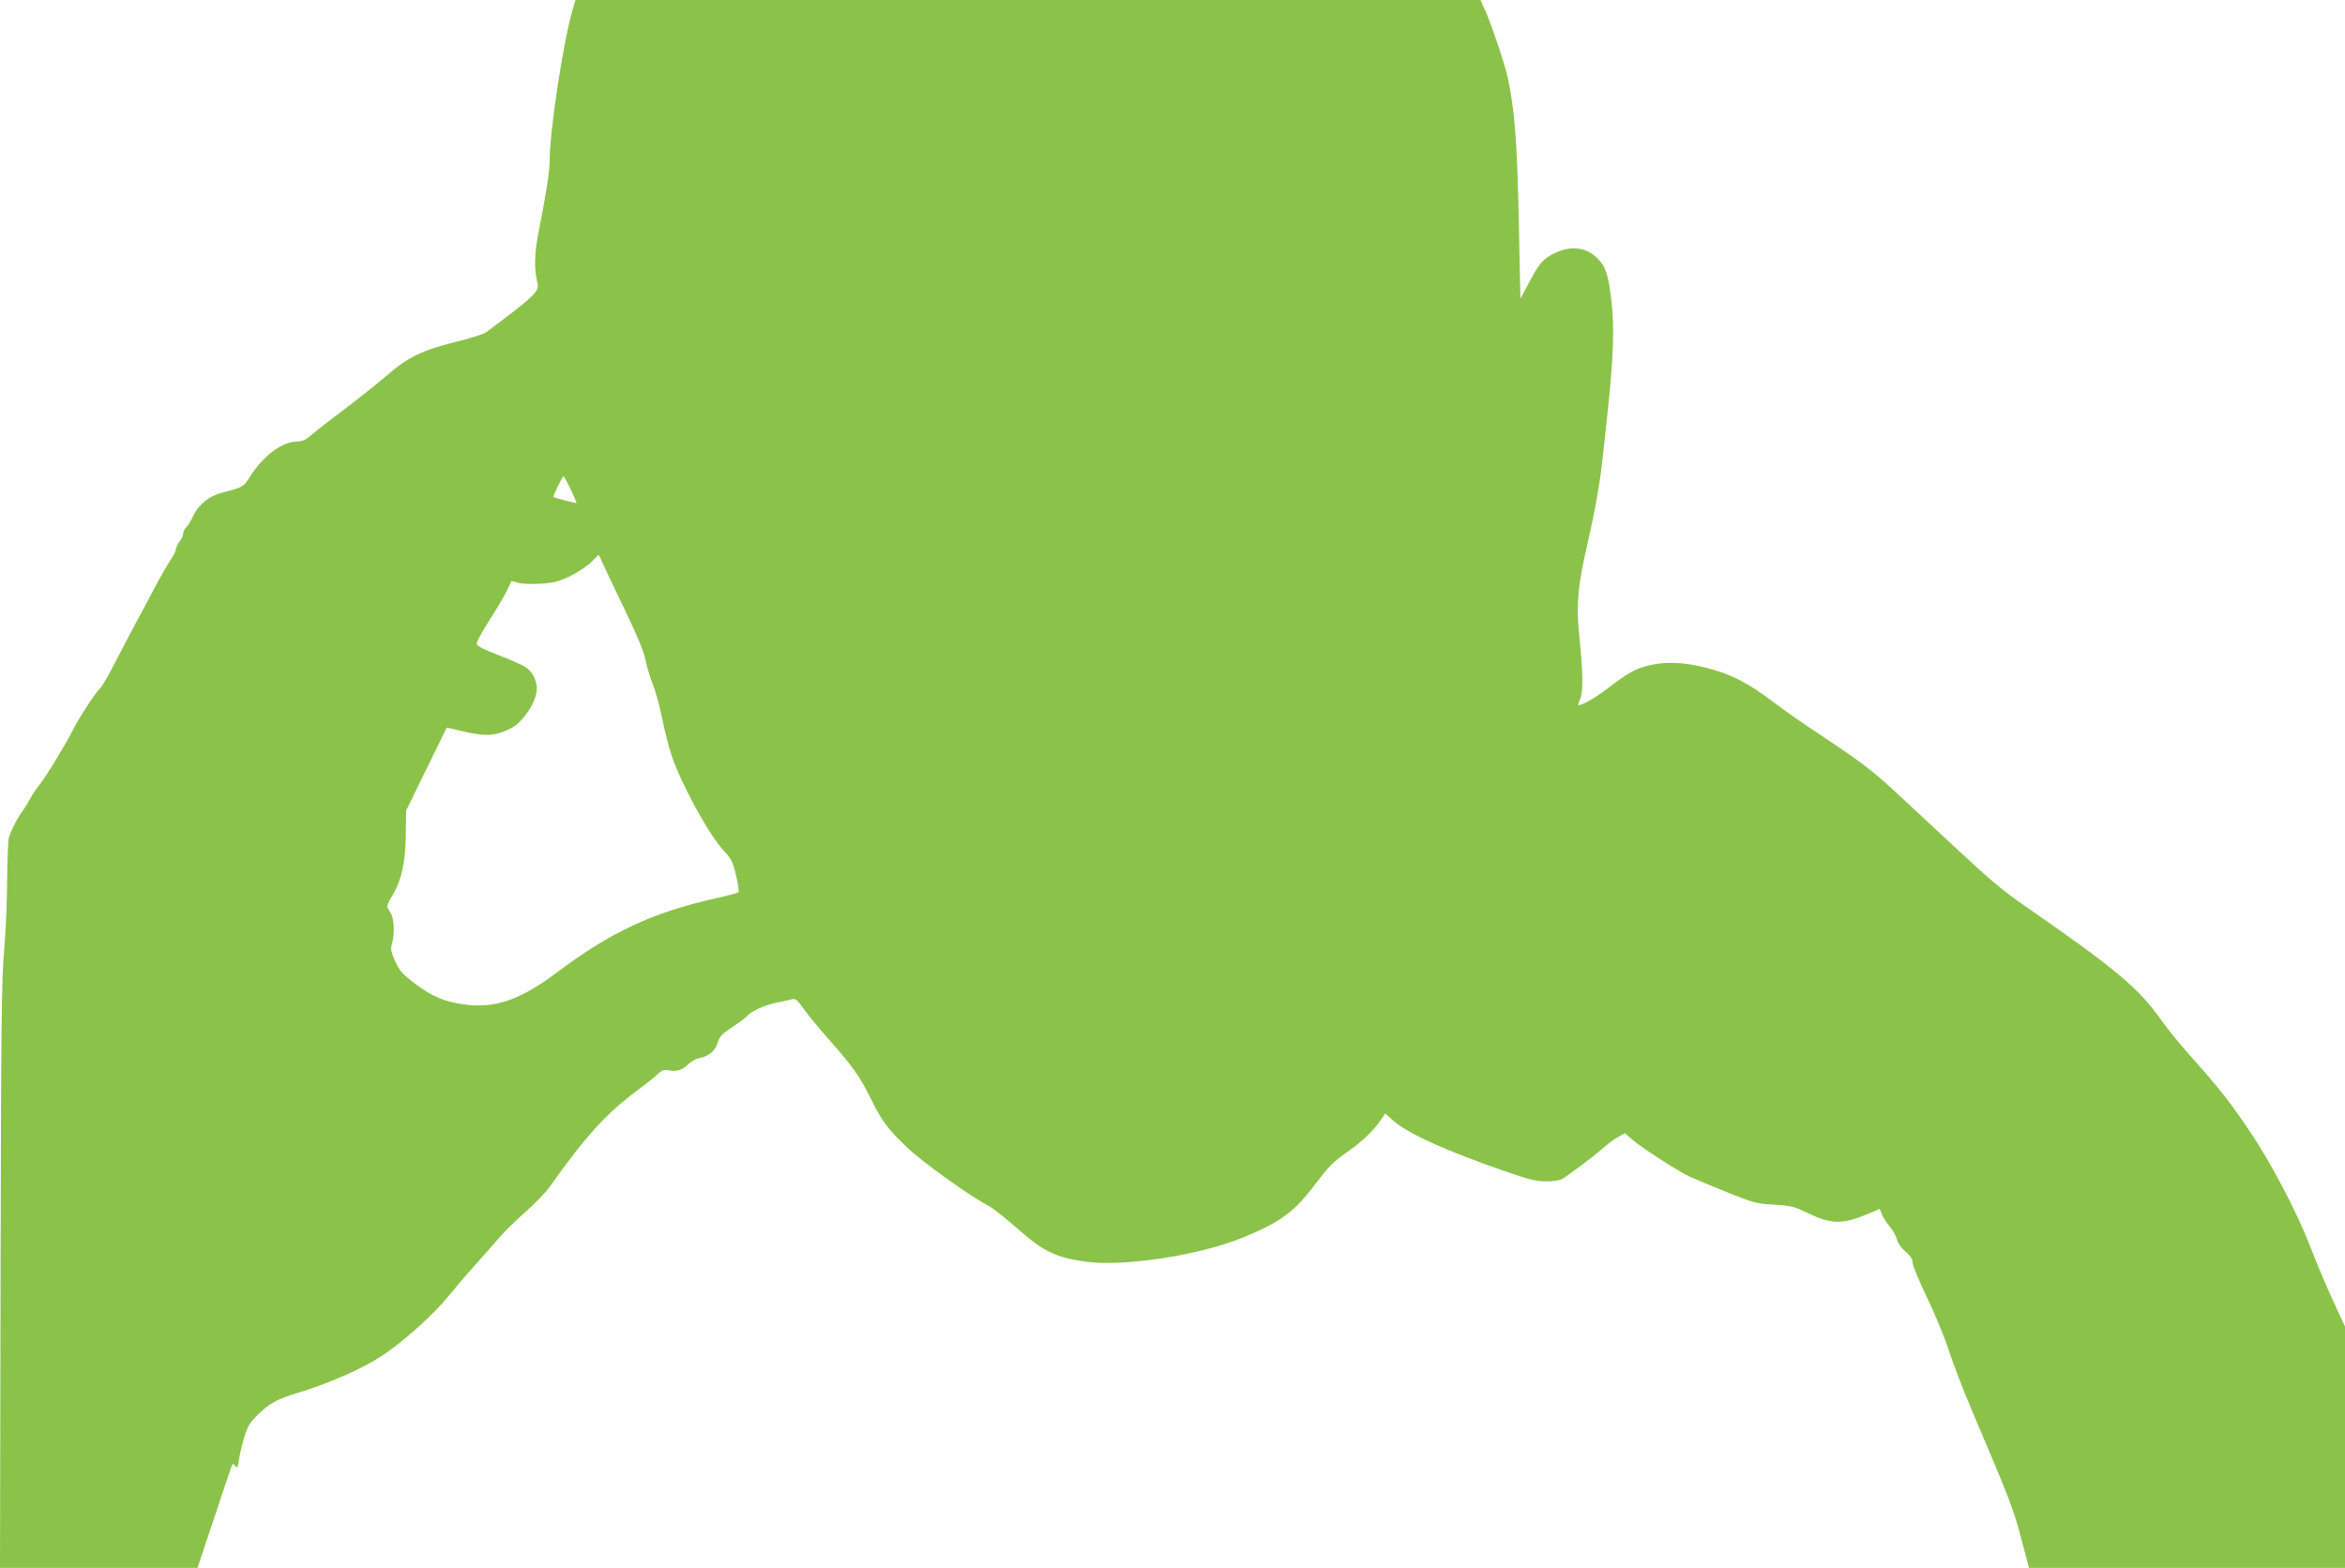
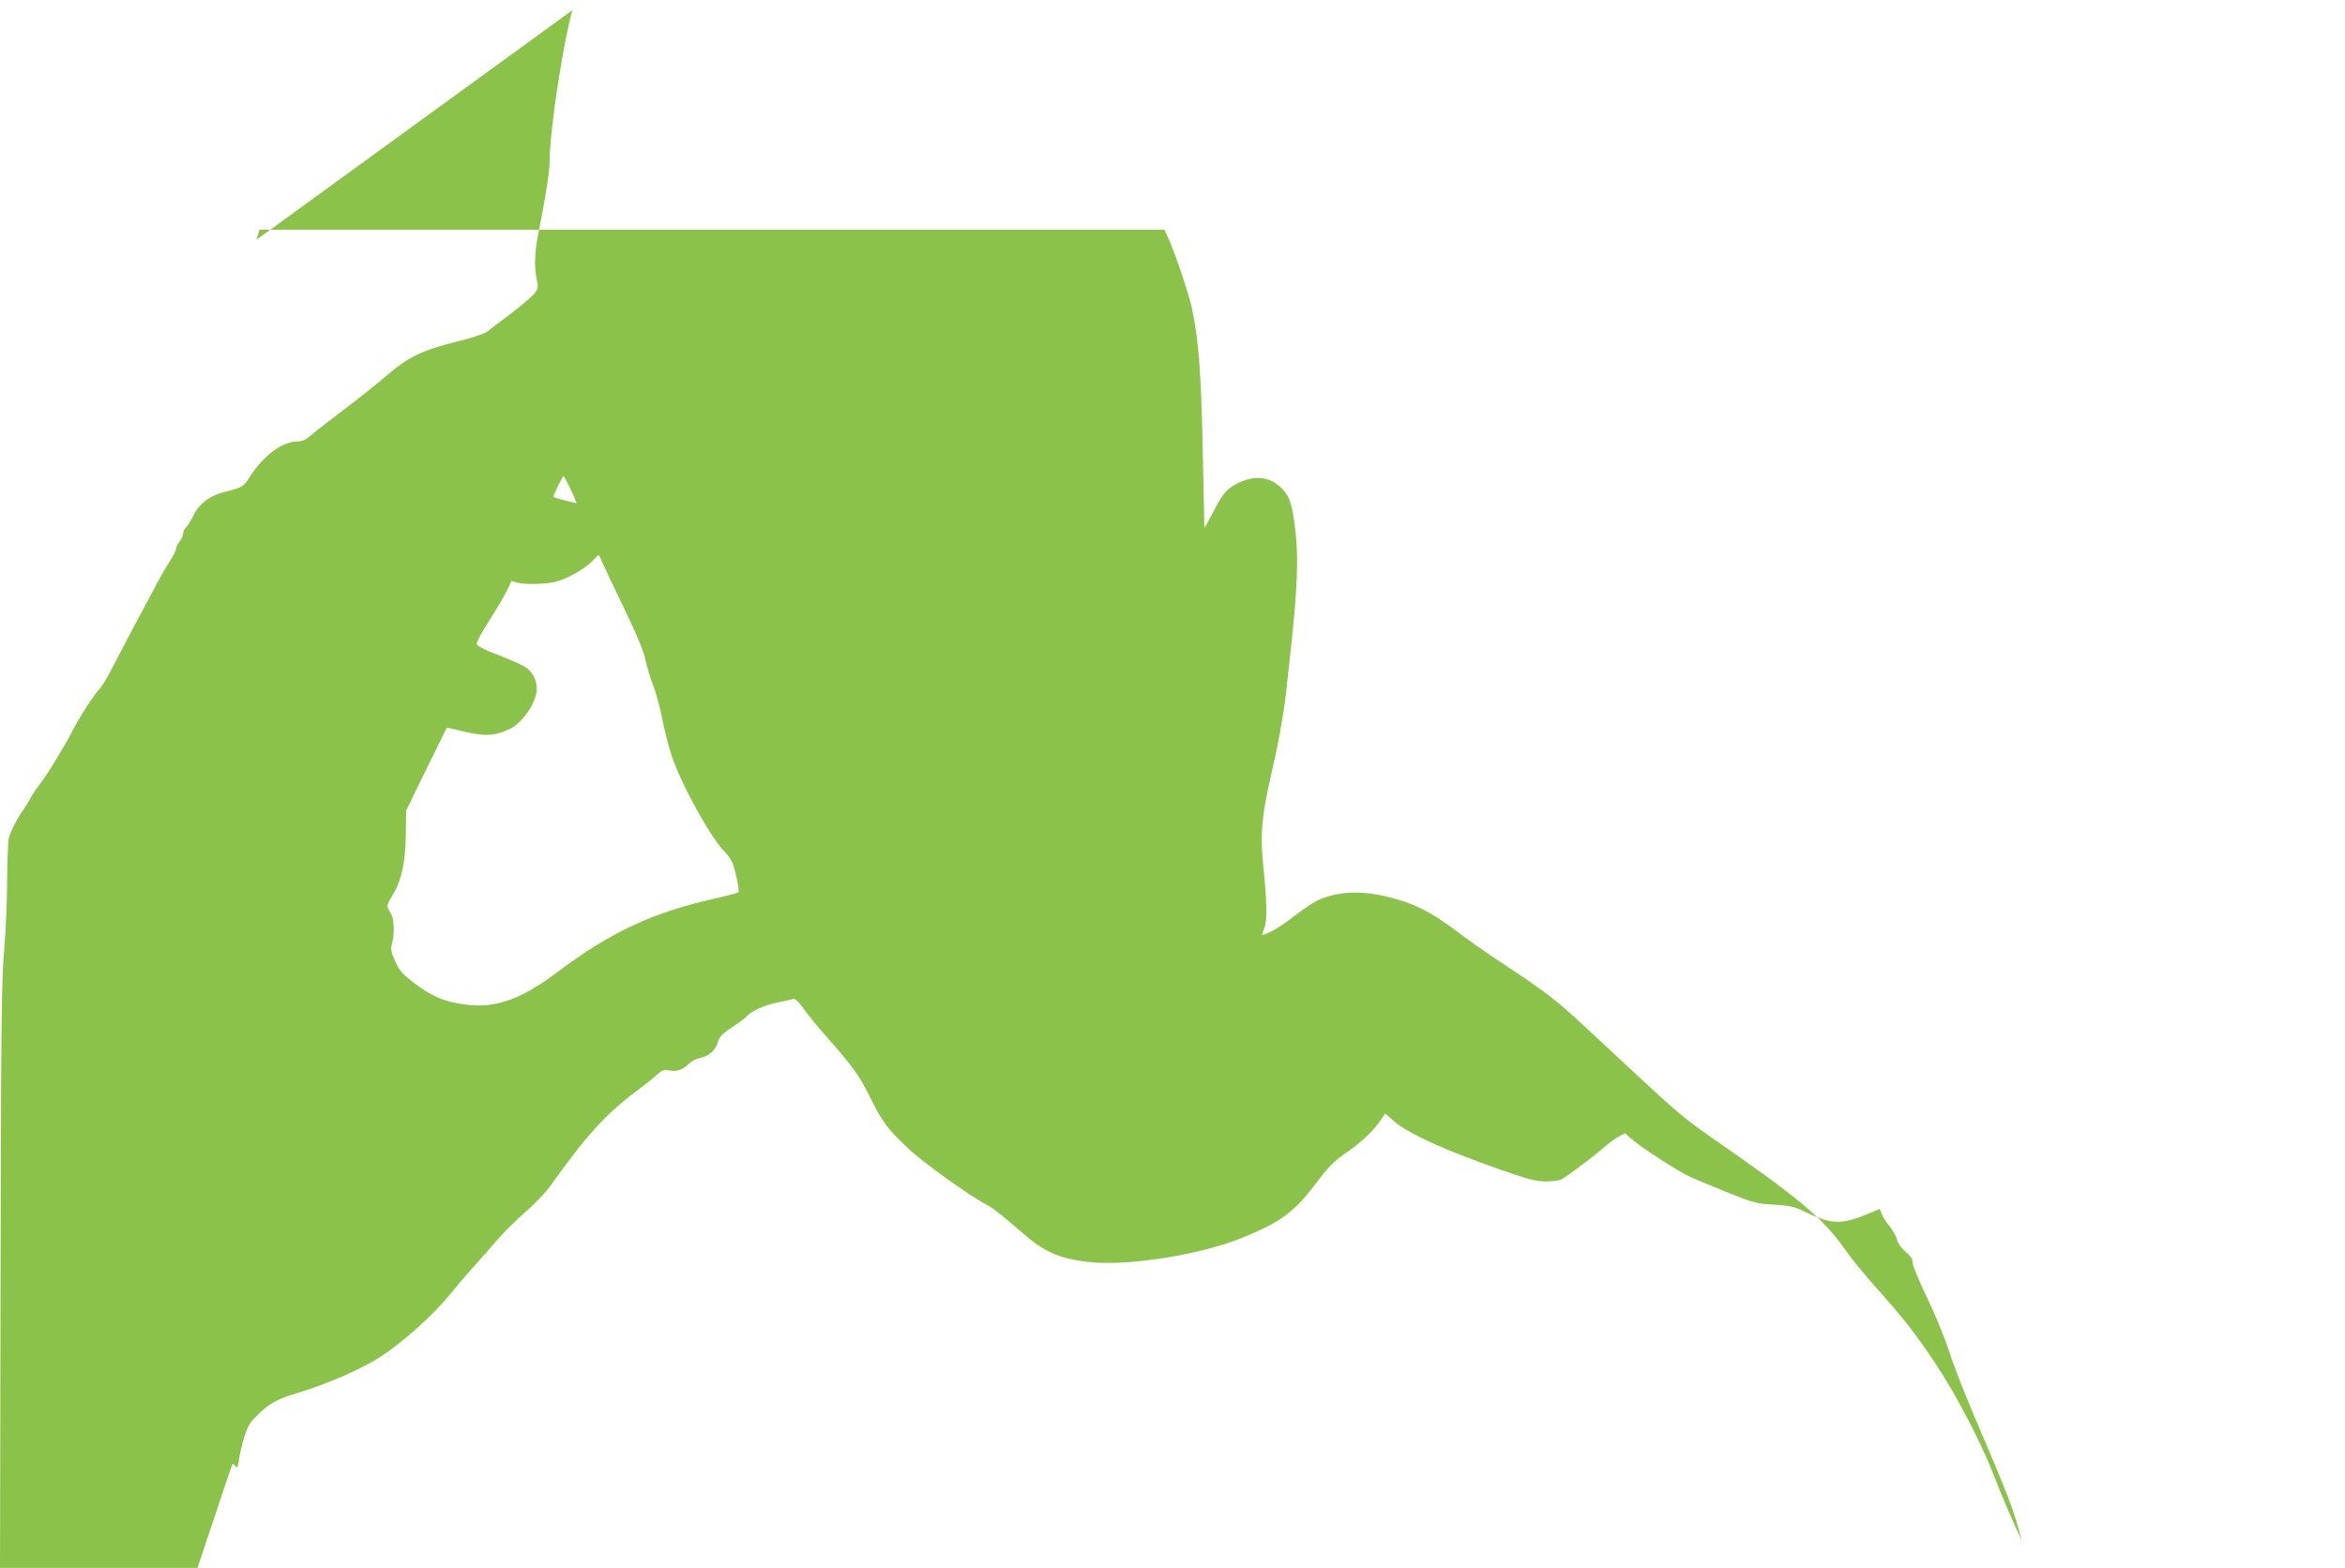
<svg xmlns="http://www.w3.org/2000/svg" version="1.0" width="1280pt" height="856pt" viewBox="0 0 1280 856" preserveAspectRatio="xMidYMid meet">
  <g transform="translate(0,856) scale(0.1,-0.1)" fill="#8bc34a" stroke="none">
-     <path d="M3125 8505 c-51 -175 -125 -664 -125 -823 0 -60 -20 -188 -65 -415 -17 -90 -19 -173 -5 -235 9 -37 8 -46 -12 -73 -13 -17 -70 -66 -128 -110 -58 -43 -116 -88 -130 -99 -15 -12 -84 -35 -170 -56 -188 -47 -262 -83 -380 -185 -52 -45 -158 -129 -235 -187 -77 -58 -157 -120 -178 -139 -27 -24 -47 -33 -72 -33 -84 0 -188 -77 -263 -196 -33 -52 -36 -54 -147 -83 -73 -19 -130 -64 -158 -123 -14 -30 -33 -61 -42 -68 -8 -7 -15 -21 -15 -32 0 -11 -9 -31 -20 -45 -11 -14 -20 -33 -20 -42 0 -9 -14 -36 -31 -61 -16 -25 -50 -83 -75 -130 -24 -47 -71 -134 -104 -195 -32 -60 -88 -166 -124 -236 -35 -69 -72 -132 -82 -140 -21 -17 -115 -161 -149 -230 -42 -82 -145 -251 -180 -294 -18 -22 -40 -56 -50 -75 -10 -19 -28 -48 -40 -65 -28 -37 -65 -109 -77 -150 -4 -16 -8 -117 -9 -223 0 -106 -7 -279 -16 -385 -15 -166 -17 -405 -20 -1784 l-3 -1593 539 0 539 0 93 278 c50 152 94 281 97 286 3 5 11 2 17 -8 10 -14 13 -9 19 31 3 27 16 82 28 123 20 64 31 83 76 127 64 62 103 84 219 119 163 49 352 132 452 198 119 77 289 230 372 333 35 43 99 119 144 168 44 50 104 117 132 150 29 33 93 96 143 140 50 44 110 106 133 139 200 281 306 396 476 523 42 31 90 69 108 86 27 25 37 29 66 23 41 -8 73 3 107 36 14 14 40 28 58 31 51 10 87 41 100 86 10 33 24 47 80 84 37 24 73 51 80 60 23 27 94 59 162 73 36 7 74 16 85 19 16 5 29 -6 62 -53 23 -33 83 -106 134 -163 133 -151 170 -202 227 -317 69 -139 95 -173 204 -277 81 -78 337 -262 438 -315 31 -16 92 -65 185 -146 123 -108 200 -143 358 -163 206 -27 615 36 847 131 208 84 286 142 398 291 76 101 100 125 182 182 72 50 135 110 172 163 l29 43 45 -40 c79 -70 290 -165 599 -272 137 -48 181 -59 233 -59 35 0 73 5 85 11 34 19 168 119 224 168 28 25 68 55 88 65 l35 19 28 -25 c47 -44 264 -185 327 -213 33 -15 127 -54 209 -87 140 -56 156 -60 250 -65 83 -5 111 -11 156 -33 160 -79 213 -80 383 -6 l37 16 11 -27 c5 -15 25 -46 43 -68 18 -22 37 -55 40 -72 5 -20 23 -46 47 -66 28 -24 39 -42 39 -61 0 -15 34 -97 75 -183 42 -85 96 -216 121 -291 24 -75 80 -220 123 -322 214 -502 231 -547 277 -722 l39 -148 863 0 862 0 0 659 0 659 -39 84 c-56 119 -106 237 -155 363 -69 177 -207 441 -316 604 -113 169 -171 243 -325 416 -59 66 -132 155 -163 199 -129 183 -247 282 -761 638 -116 81 -179 134 -403 343 -71 66 -188 175 -261 243 -152 142 -209 186 -435 336 -90 59 -212 144 -270 189 -134 101 -228 149 -362 182 -124 32 -230 34 -322 9 -69 -19 -104 -39 -223 -130 -64 -48 -128 -84 -151 -84 -2 0 4 16 12 36 17 41 15 142 -7 358 -16 157 -6 260 45 483 41 177 72 349 85 483 6 52 17 156 25 230 33 305 39 475 22 616 -17 142 -30 184 -70 227 -64 69 -151 80 -246 32 -59 -30 -79 -53 -134 -158 -25 -49 -46 -87 -47 -85 0 1 -4 197 -9 433 -9 423 -23 601 -60 771 -15 70 -88 288 -121 362 l-28 62 -2470 0 -2470 0 -16 -55z m-10 -2617 c19 -40 33 -73 32 -74 -2 -3 -120 28 -126 32 -4 4 49 114 55 114 2 0 20 -32 39 -72z m171 -395 c9 -21 63 -135 120 -253 72 -150 108 -236 118 -286 8 -38 26 -97 39 -130 14 -33 37 -116 51 -185 14 -68 37 -160 52 -204 52 -156 205 -435 285 -520 41 -44 49 -60 67 -135 11 -47 17 -88 13 -91 -3 -4 -60 -19 -126 -34 -341 -76 -573 -184 -865 -404 -199 -150 -340 -198 -504 -175 -111 15 -177 43 -271 114 -69 52 -84 69 -108 122 -23 52 -26 66 -17 97 14 52 12 132 -5 161 -8 14 -17 30 -20 36 -4 7 7 34 24 60 52 85 74 181 76 334 l2 135 111 227 111 226 63 -15 c143 -35 194 -34 280 7 71 33 148 148 148 220 0 49 -25 95 -65 120 -20 12 -87 42 -148 65 -74 28 -113 48 -115 59 -2 9 28 65 66 124 38 59 81 132 97 163 l27 57 37 -10 c20 -6 74 -8 121 -5 71 4 99 12 161 41 41 20 93 54 115 76 21 22 40 40 42 40 2 0 10 -17 18 -37z" />
+     <path d="M3125 8505 c-51 -175 -125 -664 -125 -823 0 -60 -20 -188 -65 -415 -17 -90 -19 -173 -5 -235 9 -37 8 -46 -12 -73 -13 -17 -70 -66 -128 -110 -58 -43 -116 -88 -130 -99 -15 -12 -84 -35 -170 -56 -188 -47 -262 -83 -380 -185 -52 -45 -158 -129 -235 -187 -77 -58 -157 -120 -178 -139 -27 -24 -47 -33 -72 -33 -84 0 -188 -77 -263 -196 -33 -52 -36 -54 -147 -83 -73 -19 -130 -64 -158 -123 -14 -30 -33 -61 -42 -68 -8 -7 -15 -21 -15 -32 0 -11 -9 -31 -20 -45 -11 -14 -20 -33 -20 -42 0 -9 -14 -36 -31 -61 -16 -25 -50 -83 -75 -130 -24 -47 -71 -134 -104 -195 -32 -60 -88 -166 -124 -236 -35 -69 -72 -132 -82 -140 -21 -17 -115 -161 -149 -230 -42 -82 -145 -251 -180 -294 -18 -22 -40 -56 -50 -75 -10 -19 -28 -48 -40 -65 -28 -37 -65 -109 -77 -150 -4 -16 -8 -117 -9 -223 0 -106 -7 -279 -16 -385 -15 -166 -17 -405 -20 -1784 l-3 -1593 539 0 539 0 93 278 c50 152 94 281 97 286 3 5 11 2 17 -8 10 -14 13 -9 19 31 3 27 16 82 28 123 20 64 31 83 76 127 64 62 103 84 219 119 163 49 352 132 452 198 119 77 289 230 372 333 35 43 99 119 144 168 44 50 104 117 132 150 29 33 93 96 143 140 50 44 110 106 133 139 200 281 306 396 476 523 42 31 90 69 108 86 27 25 37 29 66 23 41 -8 73 3 107 36 14 14 40 28 58 31 51 10 87 41 100 86 10 33 24 47 80 84 37 24 73 51 80 60 23 27 94 59 162 73 36 7 74 16 85 19 16 5 29 -6 62 -53 23 -33 83 -106 134 -163 133 -151 170 -202 227 -317 69 -139 95 -173 204 -277 81 -78 337 -262 438 -315 31 -16 92 -65 185 -146 123 -108 200 -143 358 -163 206 -27 615 36 847 131 208 84 286 142 398 291 76 101 100 125 182 182 72 50 135 110 172 163 l29 43 45 -40 c79 -70 290 -165 599 -272 137 -48 181 -59 233 -59 35 0 73 5 85 11 34 19 168 119 224 168 28 25 68 55 88 65 l35 19 28 -25 c47 -44 264 -185 327 -213 33 -15 127 -54 209 -87 140 -56 156 -60 250 -65 83 -5 111 -11 156 -33 160 -79 213 -80 383 -6 l37 16 11 -27 c5 -15 25 -46 43 -68 18 -22 37 -55 40 -72 5 -20 23 -46 47 -66 28 -24 39 -42 39 -61 0 -15 34 -97 75 -183 42 -85 96 -216 121 -291 24 -75 80 -220 123 -322 214 -502 231 -547 277 -722 c-56 119 -106 237 -155 363 -69 177 -207 441 -316 604 -113 169 -171 243 -325 416 -59 66 -132 155 -163 199 -129 183 -247 282 -761 638 -116 81 -179 134 -403 343 -71 66 -188 175 -261 243 -152 142 -209 186 -435 336 -90 59 -212 144 -270 189 -134 101 -228 149 -362 182 -124 32 -230 34 -322 9 -69 -19 -104 -39 -223 -130 -64 -48 -128 -84 -151 -84 -2 0 4 16 12 36 17 41 15 142 -7 358 -16 157 -6 260 45 483 41 177 72 349 85 483 6 52 17 156 25 230 33 305 39 475 22 616 -17 142 -30 184 -70 227 -64 69 -151 80 -246 32 -59 -30 -79 -53 -134 -158 -25 -49 -46 -87 -47 -85 0 1 -4 197 -9 433 -9 423 -23 601 -60 771 -15 70 -88 288 -121 362 l-28 62 -2470 0 -2470 0 -16 -55z m-10 -2617 c19 -40 33 -73 32 -74 -2 -3 -120 28 -126 32 -4 4 49 114 55 114 2 0 20 -32 39 -72z m171 -395 c9 -21 63 -135 120 -253 72 -150 108 -236 118 -286 8 -38 26 -97 39 -130 14 -33 37 -116 51 -185 14 -68 37 -160 52 -204 52 -156 205 -435 285 -520 41 -44 49 -60 67 -135 11 -47 17 -88 13 -91 -3 -4 -60 -19 -126 -34 -341 -76 -573 -184 -865 -404 -199 -150 -340 -198 -504 -175 -111 15 -177 43 -271 114 -69 52 -84 69 -108 122 -23 52 -26 66 -17 97 14 52 12 132 -5 161 -8 14 -17 30 -20 36 -4 7 7 34 24 60 52 85 74 181 76 334 l2 135 111 227 111 226 63 -15 c143 -35 194 -34 280 7 71 33 148 148 148 220 0 49 -25 95 -65 120 -20 12 -87 42 -148 65 -74 28 -113 48 -115 59 -2 9 28 65 66 124 38 59 81 132 97 163 l27 57 37 -10 c20 -6 74 -8 121 -5 71 4 99 12 161 41 41 20 93 54 115 76 21 22 40 40 42 40 2 0 10 -17 18 -37z" />
  </g>
</svg>